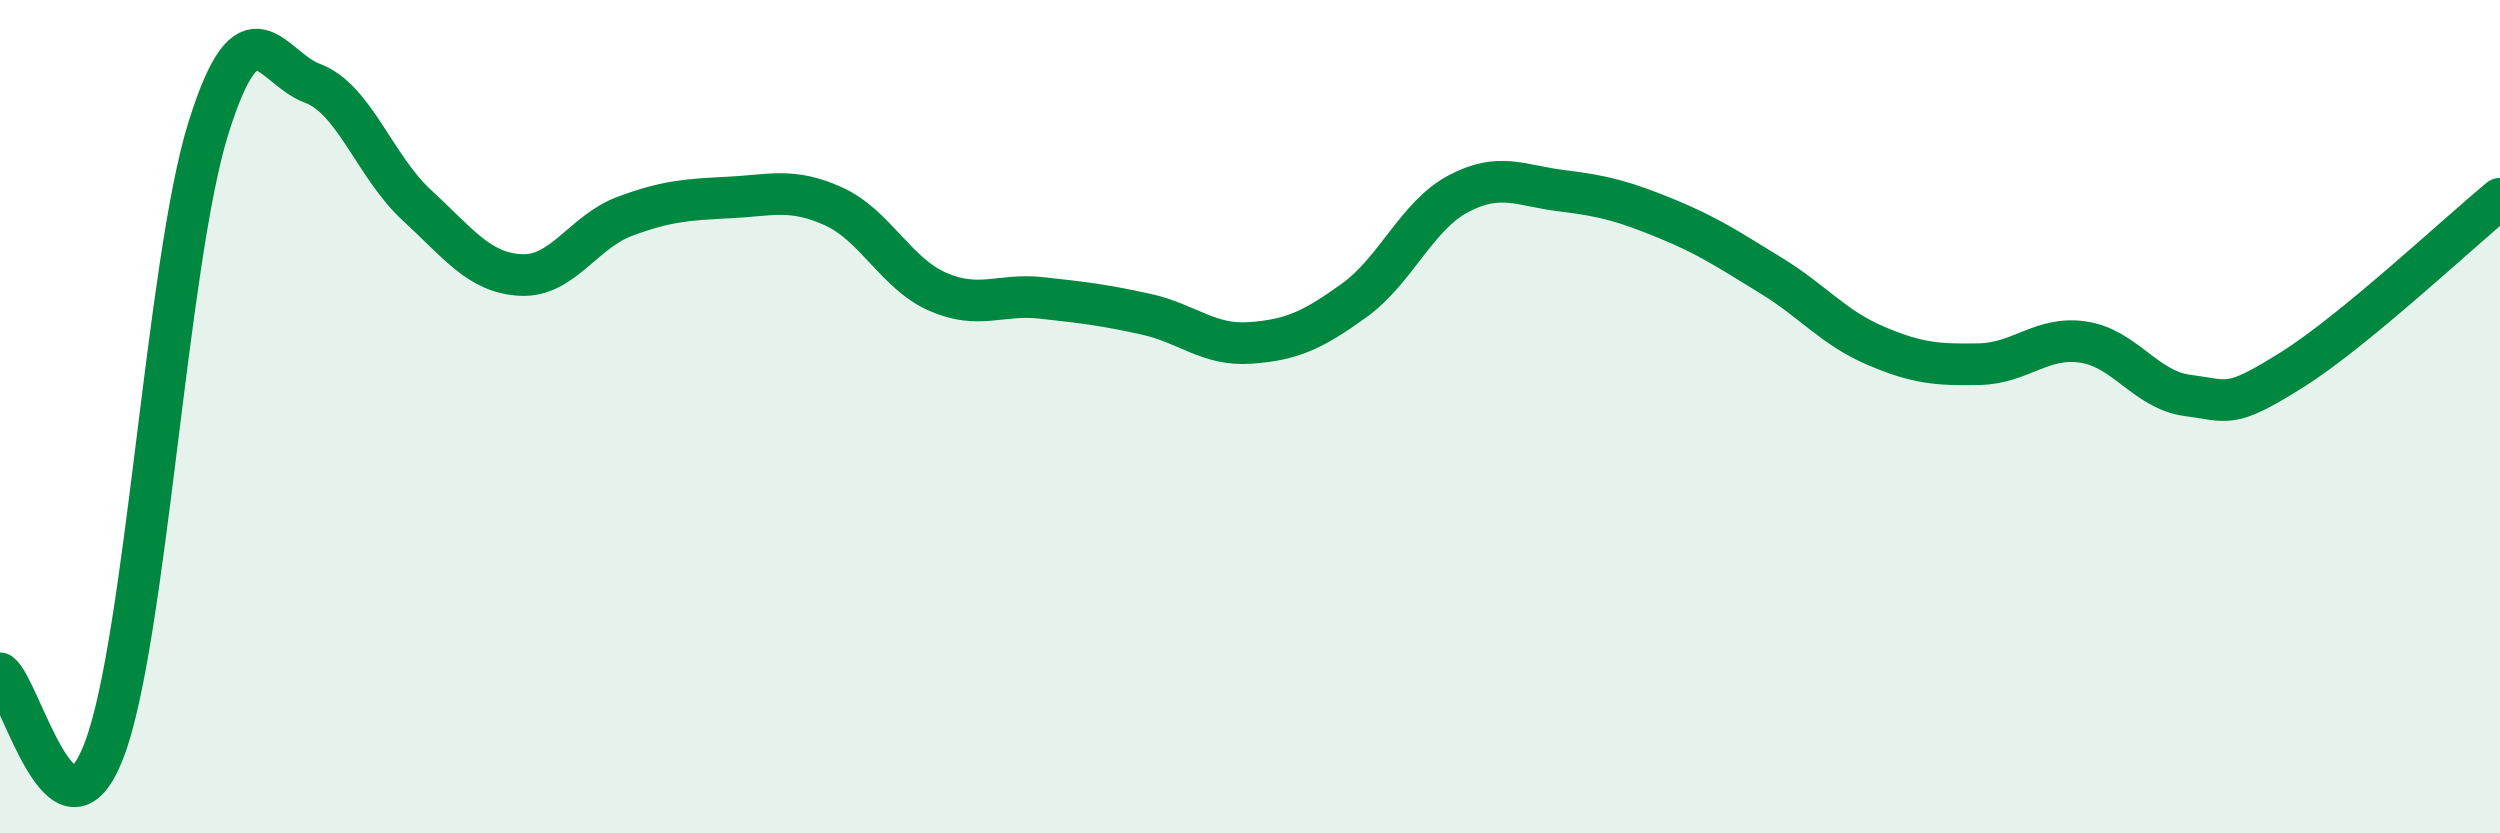
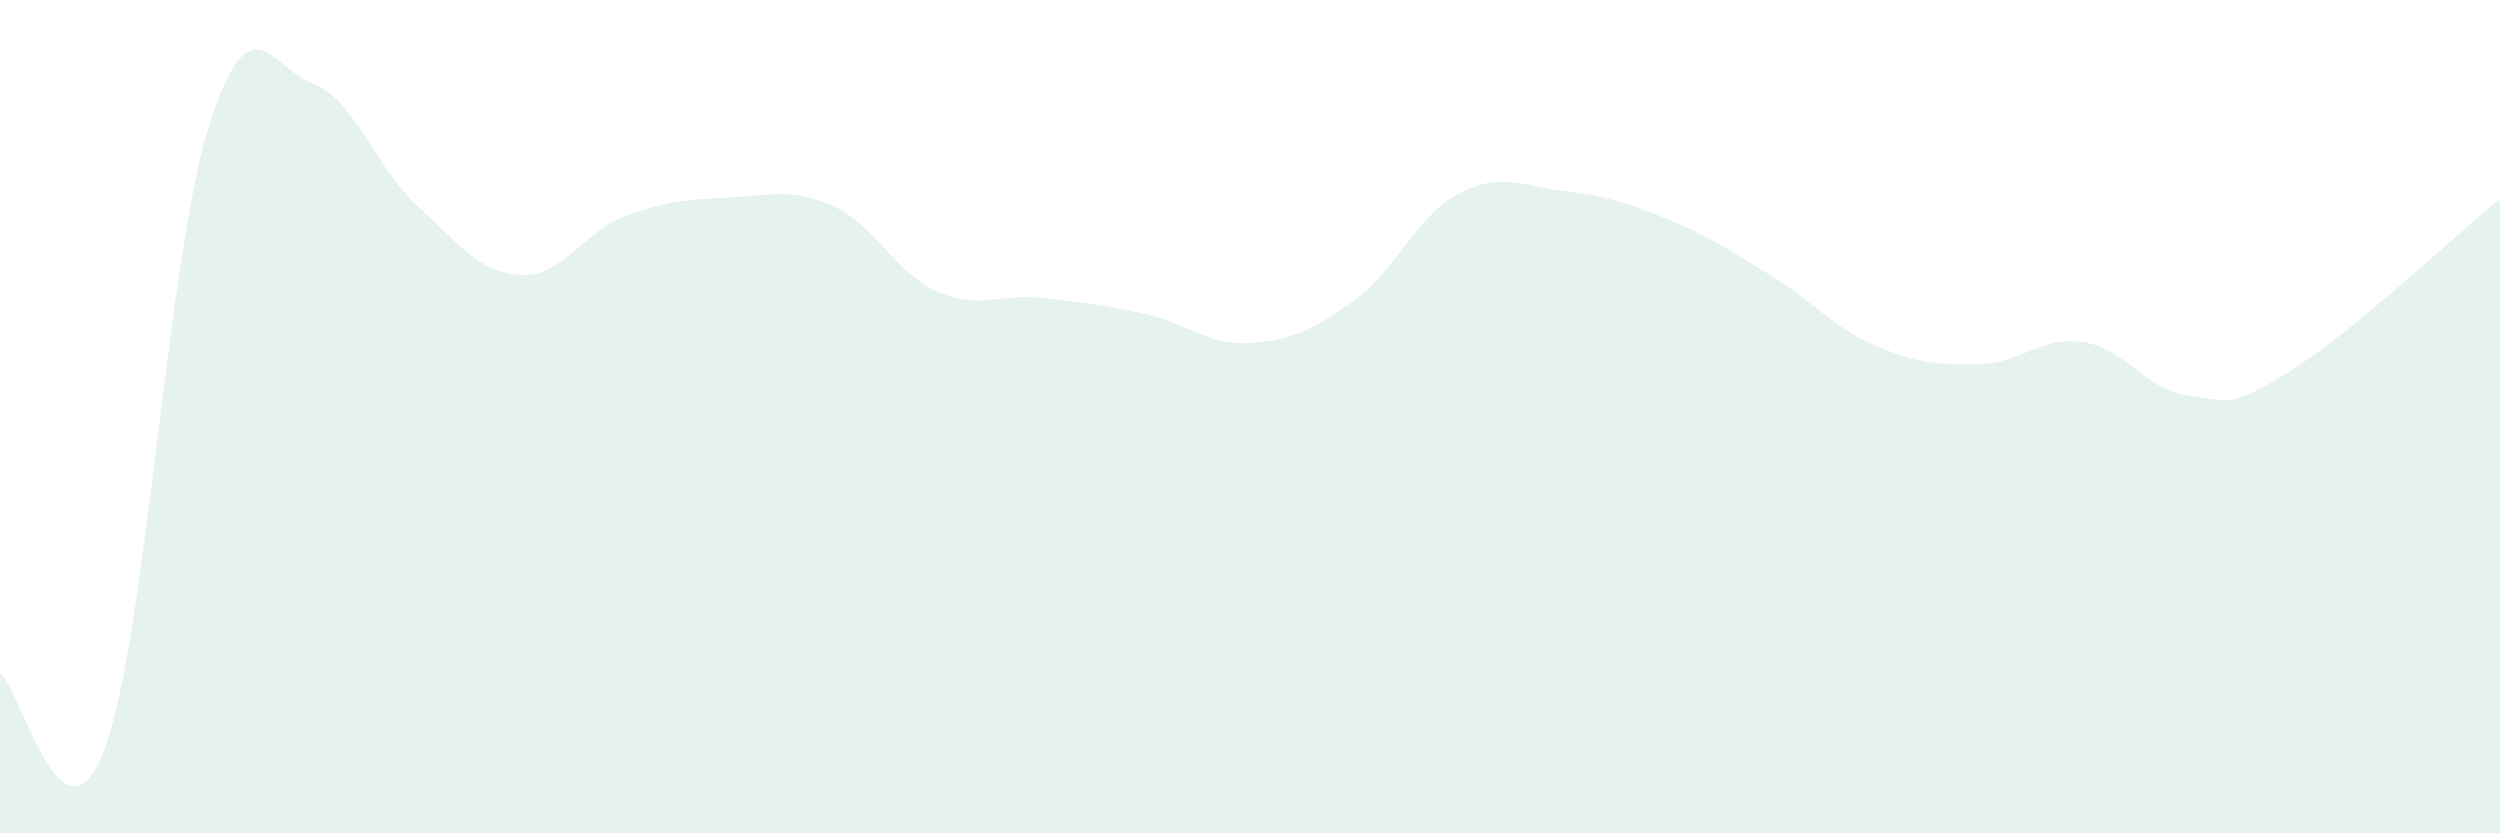
<svg xmlns="http://www.w3.org/2000/svg" width="60" height="20" viewBox="0 0 60 20">
  <path d="M 0,16.16 C 0.5,16.53 1.5,20.62 2.5,18 C 3.5,15.38 4,6.28 5,3.08 C 6,-0.12 6.5,1.63 7.5,2 C 8.5,2.37 9,4 10,4.92 C 11,5.84 11.5,6.55 12.5,6.6 C 13.5,6.65 14,5.56 15,5.19 C 16,4.82 16.5,4.79 17.5,4.74 C 18.5,4.69 19,4.5 20,4.95 C 21,5.4 21.5,6.56 22.5,7 C 23.5,7.44 24,7.04 25,7.15 C 26,7.26 26.5,7.32 27.5,7.54 C 28.5,7.76 29,8.3 30,8.23 C 31,8.16 31.5,7.93 32.5,7.21 C 33.5,6.49 34,5.18 35,4.65 C 36,4.12 36.5,4.46 37.5,4.58 C 38.5,4.7 39,4.84 40,5.25 C 41,5.66 41.5,6 42.5,6.61 C 43.5,7.22 44,7.86 45,8.29 C 46,8.72 46.5,8.76 47.5,8.74 C 48.5,8.72 49,8.06 50,8.21 C 51,8.36 51.5,9.36 52.5,9.49 C 53.5,9.62 53.5,9.82 55,8.88 C 56.5,7.94 59,5.59 60,4.77L60 20L0 20Z" fill="#008740" opacity="0.1" stroke-linecap="round" stroke-linejoin="round" />
-   <path d="M 0,16.16 C 0.5,16.53 1.5,20.62 2.5,18 C 3.5,15.38 4,6.28 5,3.08 C 6,-0.12 6.5,1.63 7.5,2 C 8.5,2.37 9,4 10,4.92 C 11,5.84 11.5,6.55 12.5,6.6 C 13.5,6.65 14,5.56 15,5.19 C 16,4.82 16.5,4.79 17.5,4.74 C 18.5,4.69 19,4.5 20,4.95 C 21,5.4 21.5,6.56 22.5,7 C 23.5,7.44 24,7.04 25,7.15 C 26,7.26 26.5,7.32 27.5,7.54 C 28.5,7.76 29,8.3 30,8.23 C 31,8.16 31.5,7.93 32.5,7.21 C 33.5,6.49 34,5.18 35,4.65 C 36,4.12 36.5,4.46 37.5,4.58 C 38.5,4.7 39,4.84 40,5.25 C 41,5.66 41.5,6 42.5,6.61 C 43.5,7.22 44,7.86 45,8.29 C 46,8.72 46.5,8.76 47.5,8.74 C 48.5,8.72 49,8.06 50,8.21 C 51,8.36 51.5,9.36 52.5,9.49 C 53.5,9.62 53.5,9.82 55,8.88 C 56.5,7.94 59,5.59 60,4.77" stroke="#008740" stroke-width="1" fill="none" stroke-linecap="round" stroke-linejoin="round" />
</svg>